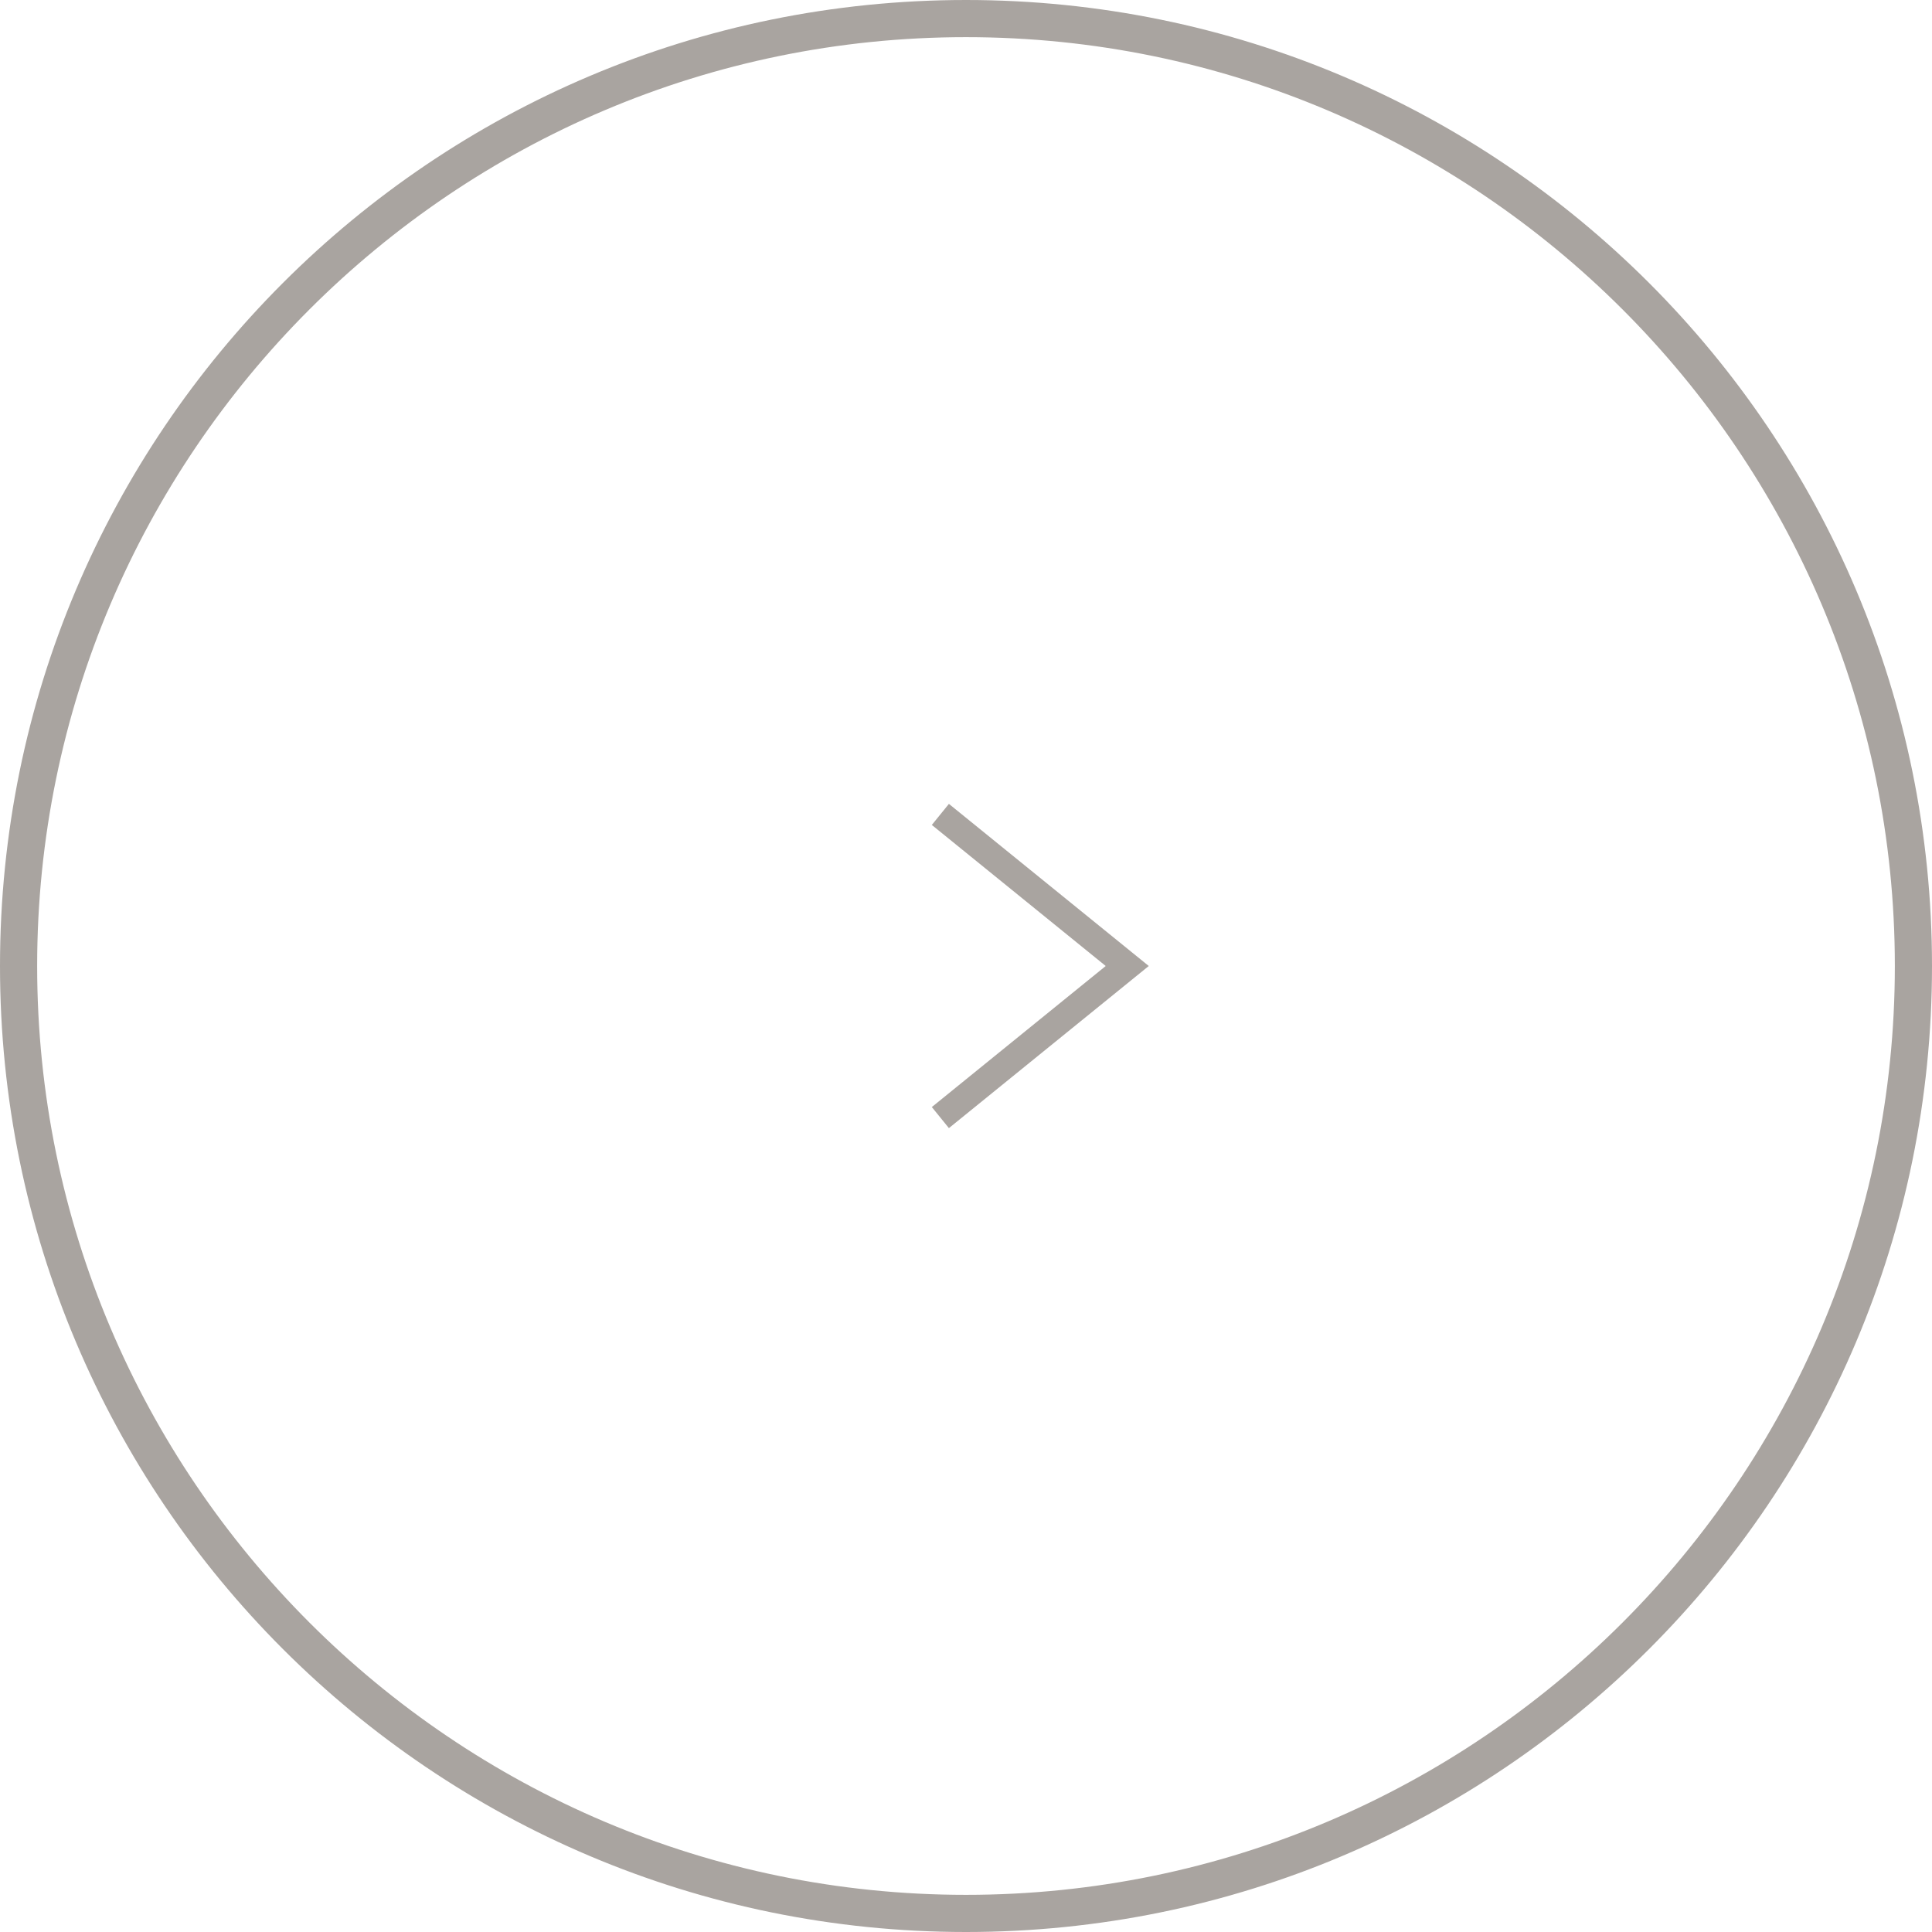
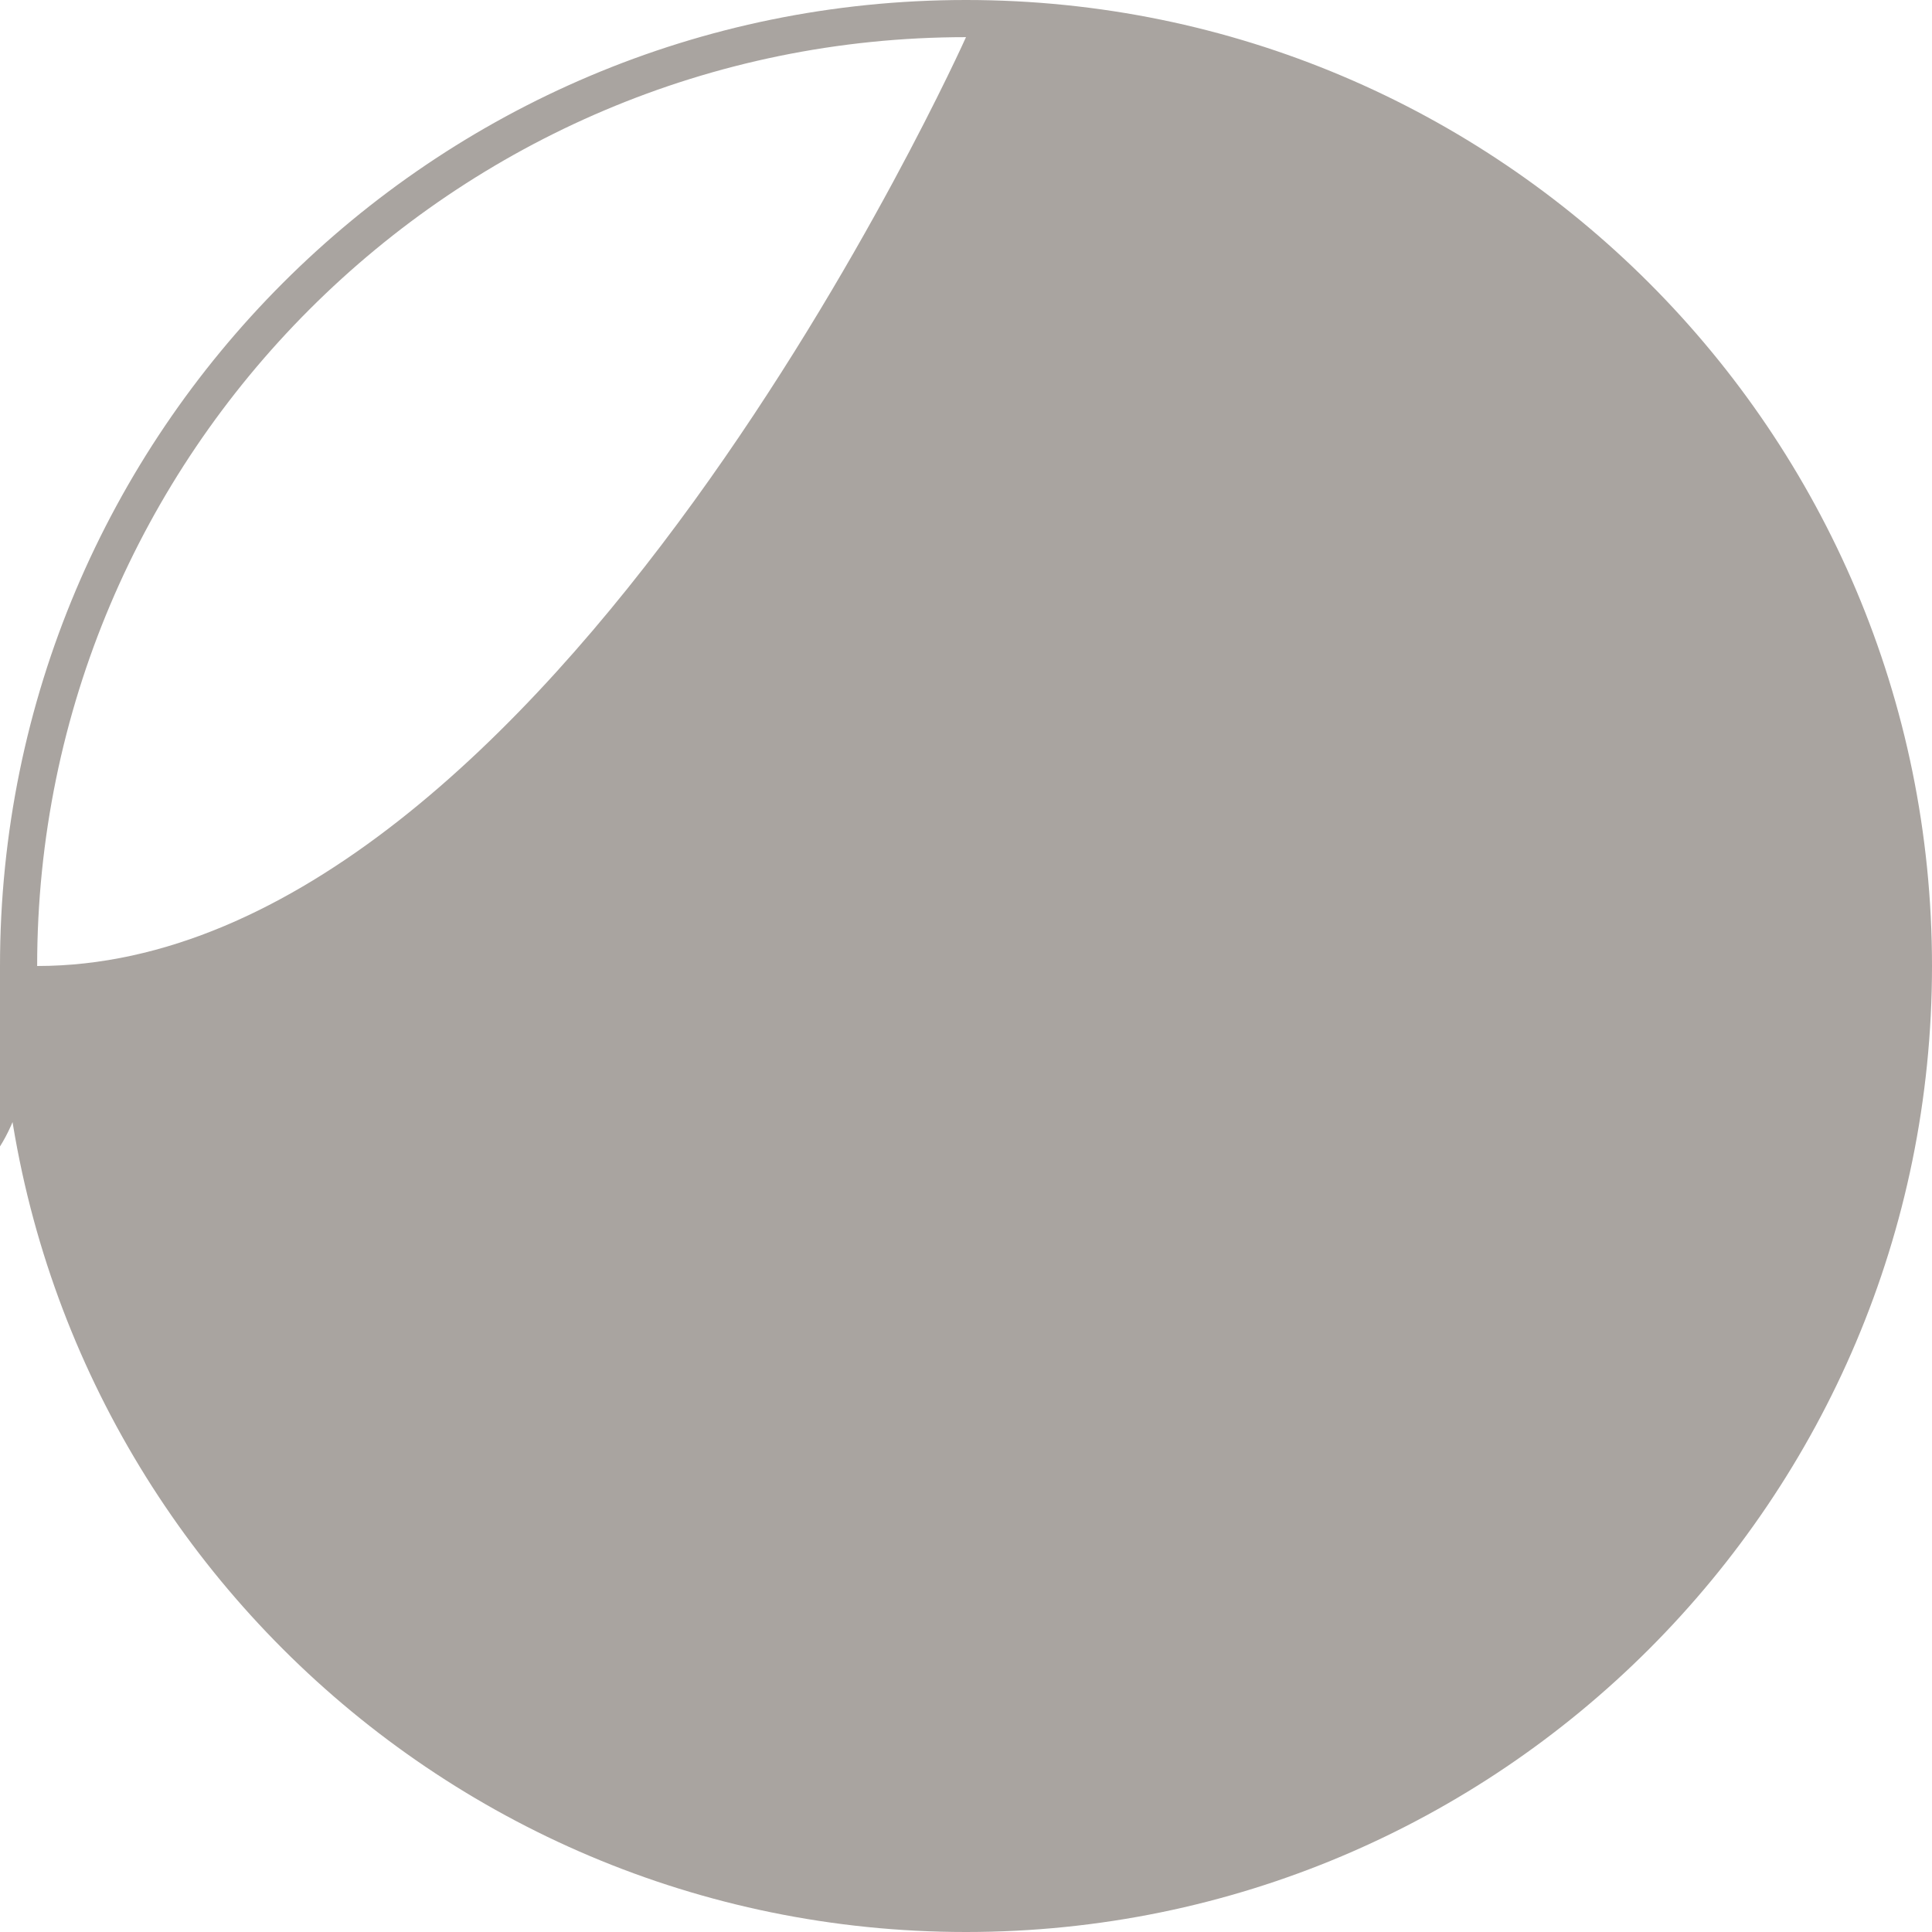
<svg xmlns="http://www.w3.org/2000/svg" id="_レイヤー_2" data-name="レイヤー 2" viewBox="0 0 52 52">
  <defs>
    <style>
      .cls-1 {
        fill: #a9a4a0;
      }

      .cls-2 {
        fill: none;
        stroke: #a9a4a0;
        stroke-miterlimit: 10;
        stroke-width: .73px;
      }
    </style>
  </defs>
  <g id="contents">
    <g>
-       <path class="cls-1" d="m26,1c13.79,0,25,11.21,25,25s-11.21,25-25,25S1,39.79,1,26,12.21,1,26,1m0-1C11.64,0,0,11.64,0,26s11.64,26,26,26,26-11.64,26-26S40.36,0,26,0h0Z" />
-       <polyline class="cls-2" points="25.31 21.92 30.34 26 25.31 30.08" />
+       <path class="cls-1" d="m26,1s-11.21,25-25,25S1,39.79,1,26,12.21,1,26,1m0-1C11.64,0,0,11.64,0,26s11.64,26,26,26,26-11.64,26-26S40.36,0,26,0h0Z" />
    </g>
  </g>
</svg>